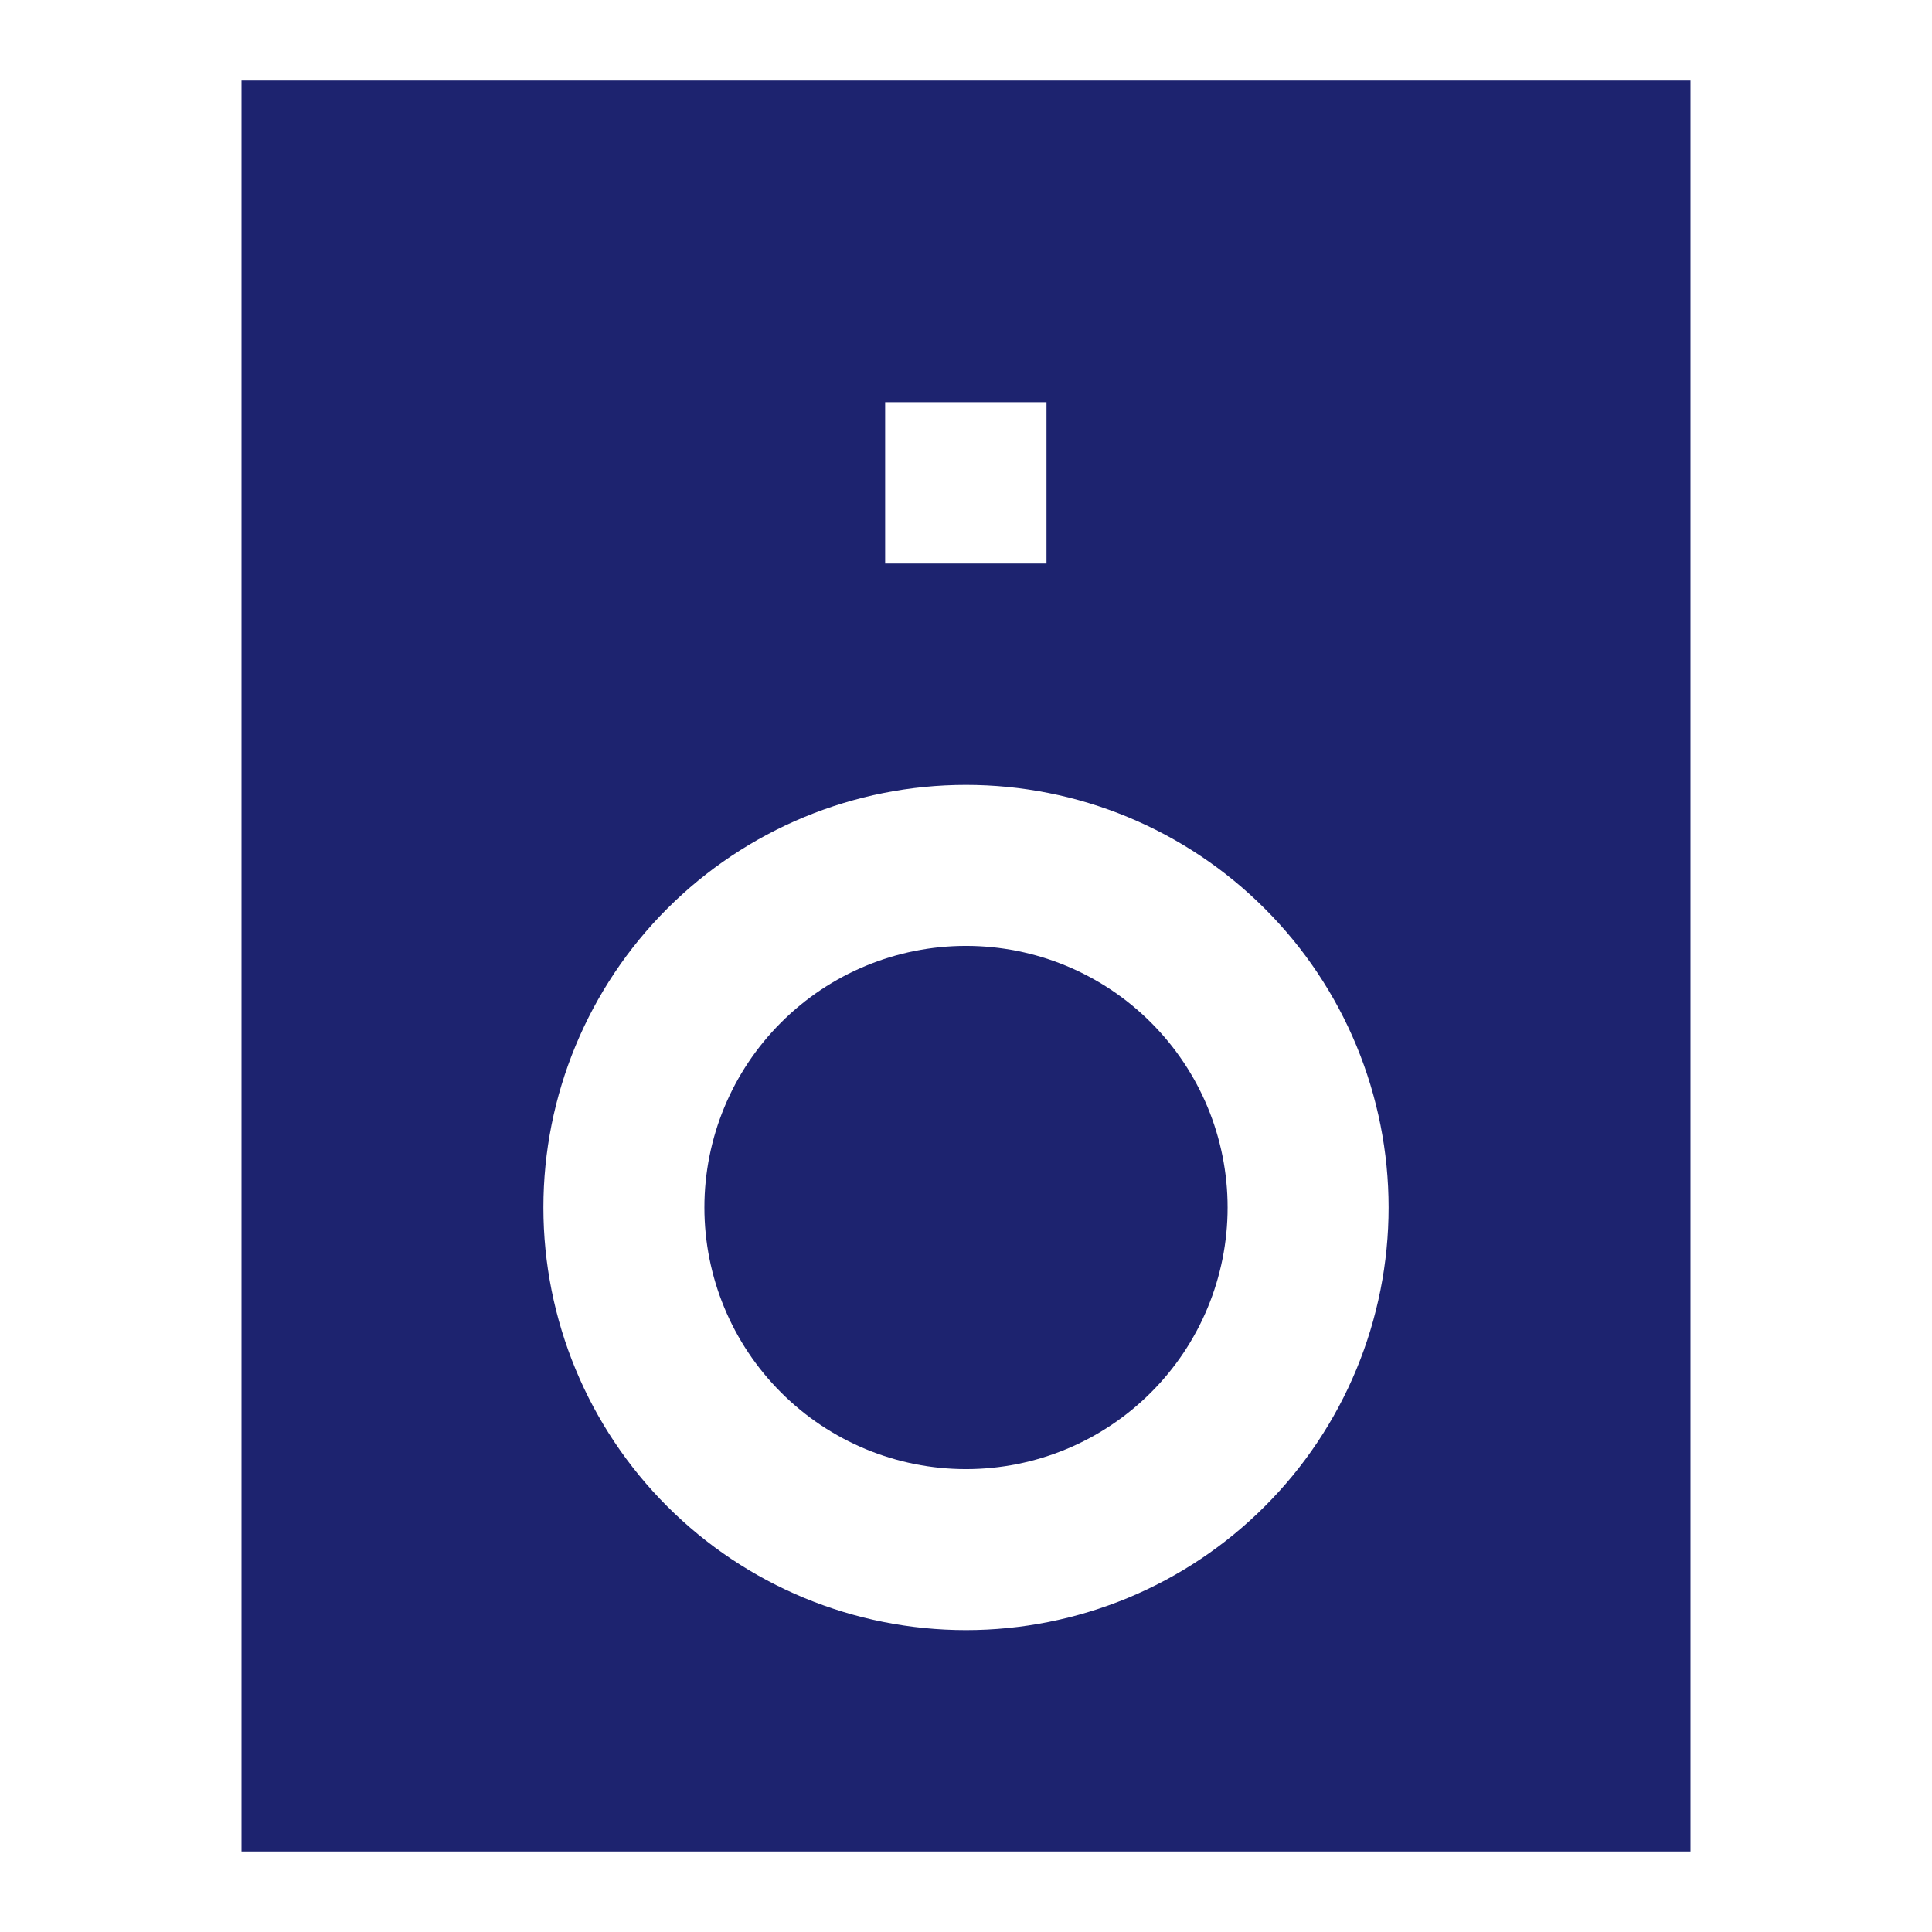
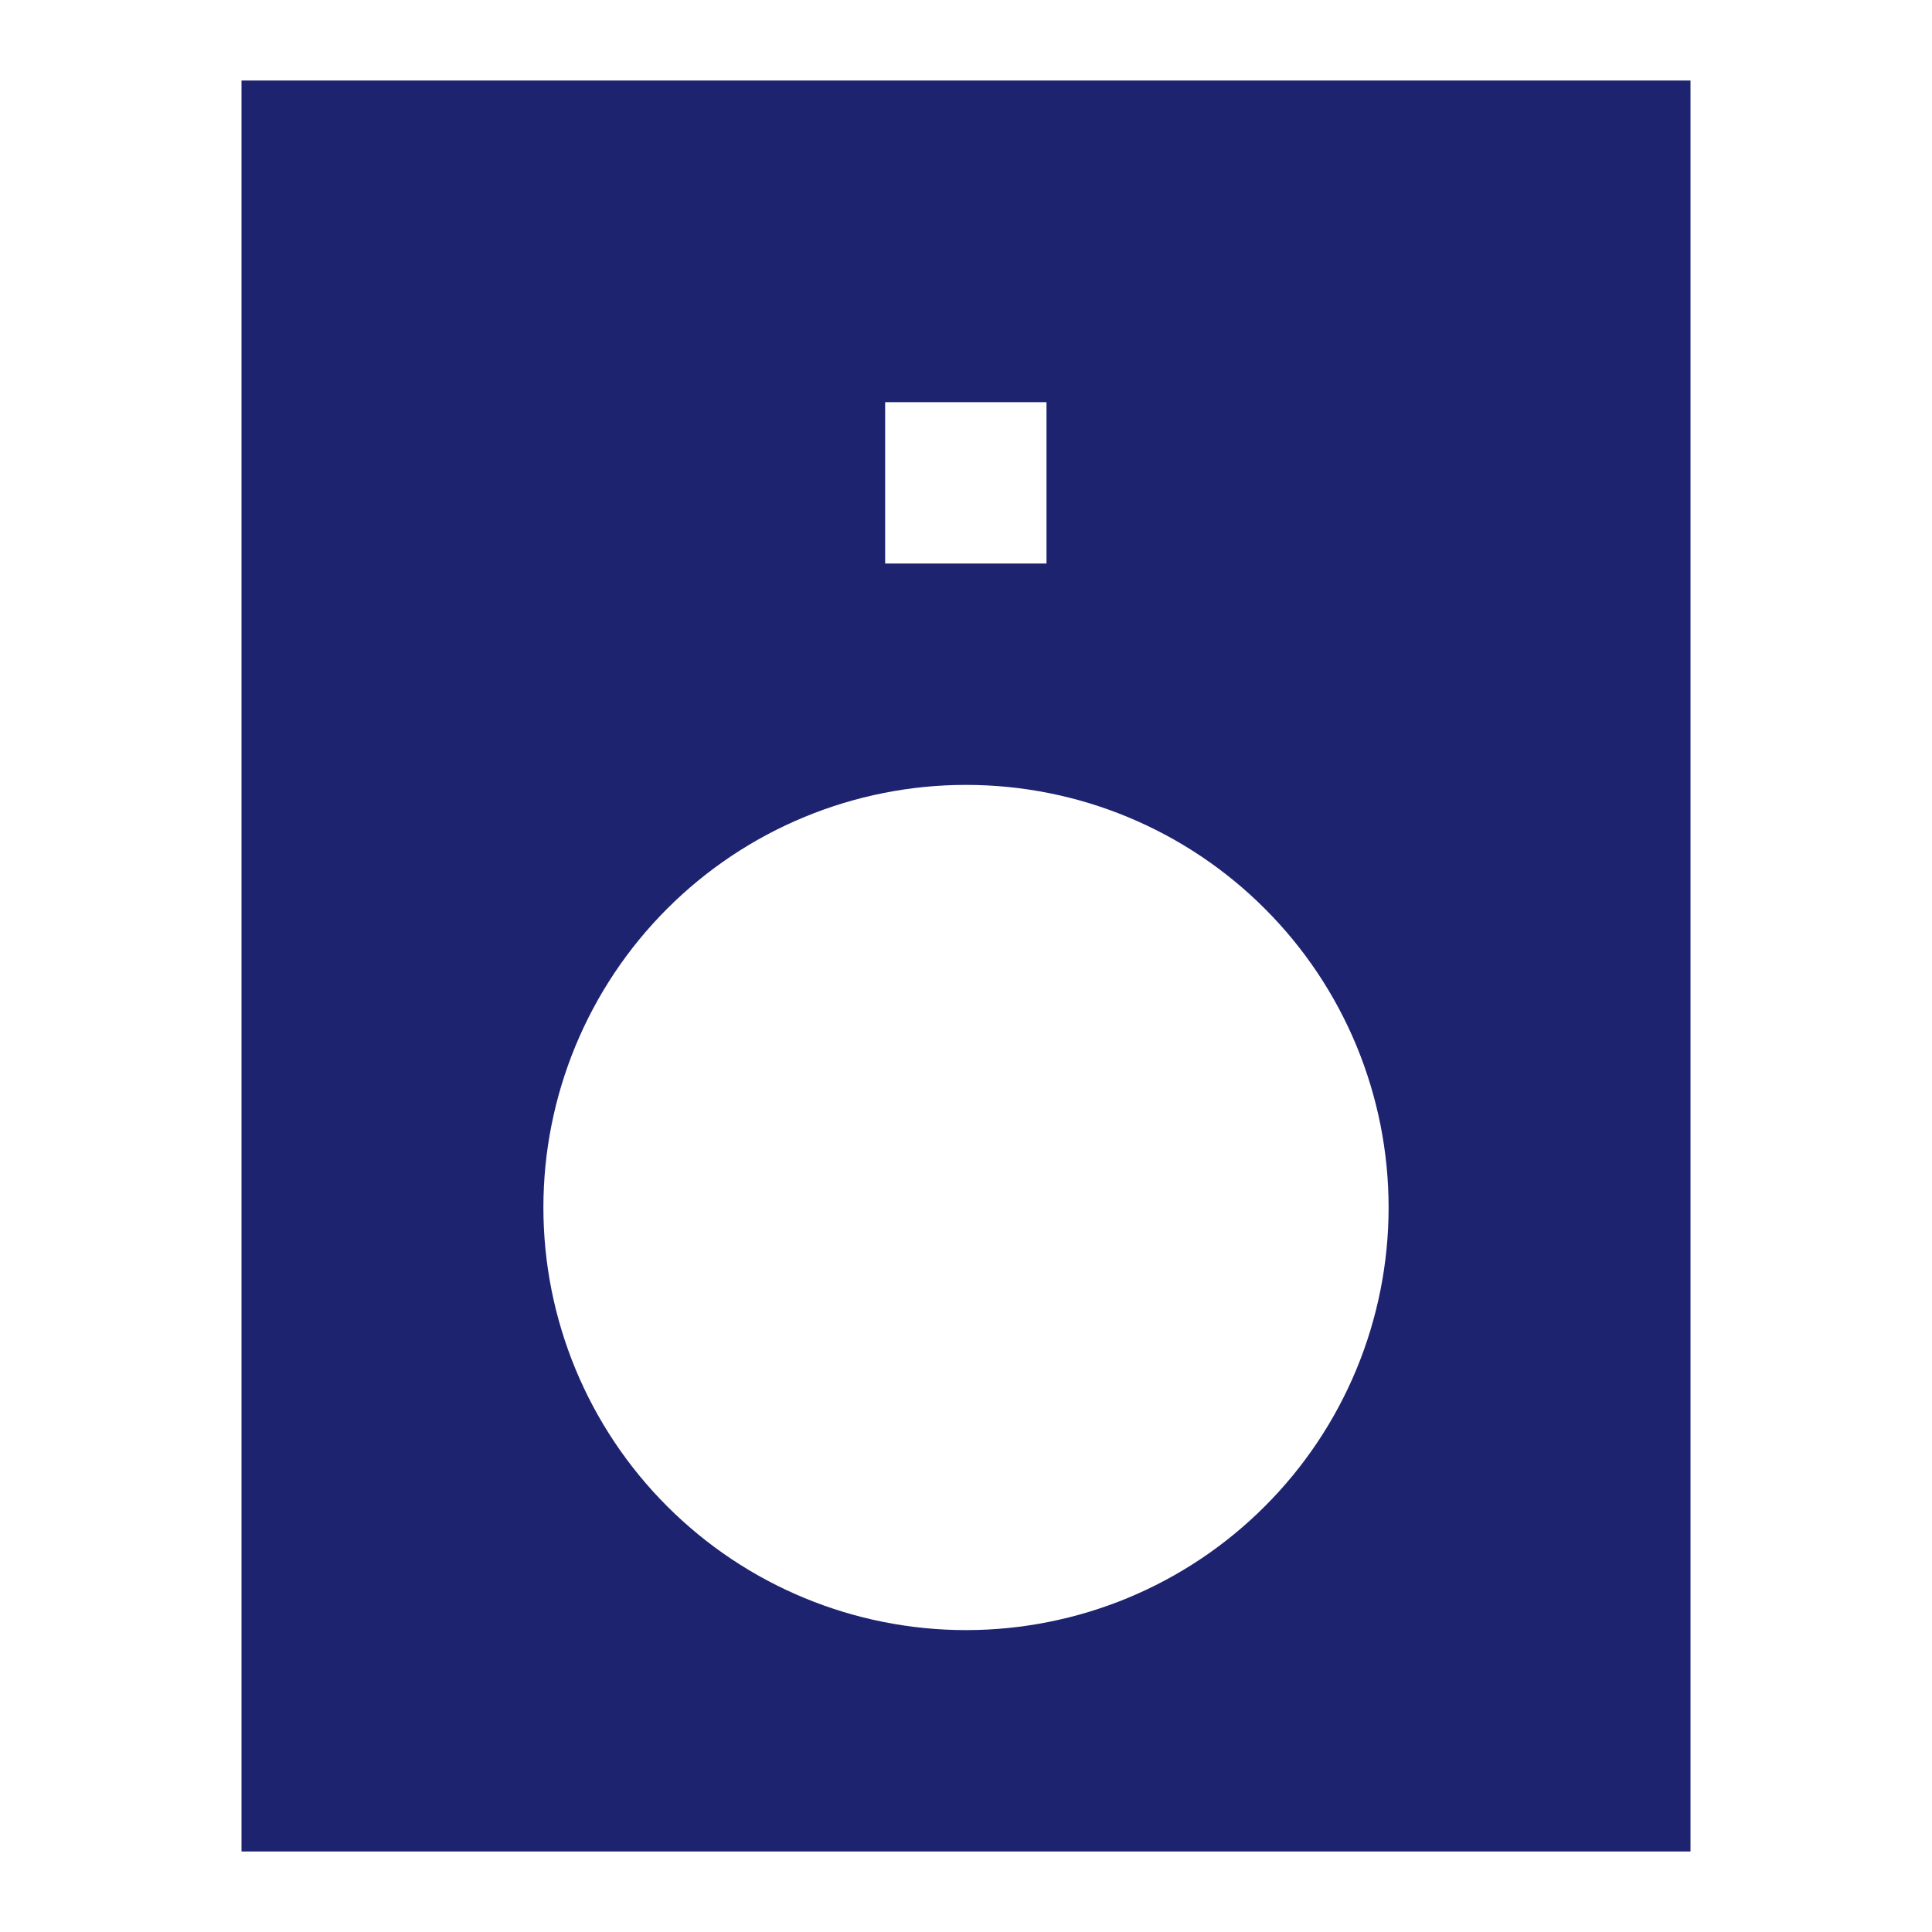
<svg xmlns="http://www.w3.org/2000/svg" width="27" height="27" viewBox="0 0 27 27" fill="none">
-   <path d="M9.844 16.875C9.844 15.905 10.229 14.975 10.915 14.29C11.6 13.604 12.53 13.219 13.5 13.219C14.47 13.219 15.4 13.604 16.085 14.29C16.771 14.975 17.156 15.905 17.156 16.875C17.156 17.845 16.771 18.775 16.085 19.46C15.4 20.146 14.47 20.531 13.5 20.531C12.53 20.531 11.6 20.146 10.915 19.46C10.229 18.775 9.844 17.845 9.844 16.875Z" fill="#1D236F" />
  <path d="M23.625 1.125H3.375V25.875H23.625V1.125ZM13.5 10.969C14.276 10.969 15.044 11.121 15.76 11.418C16.477 11.715 17.128 12.15 17.676 12.699C18.225 13.247 18.66 13.898 18.957 14.615C19.253 15.331 19.406 16.099 19.406 16.875C19.406 17.651 19.253 18.419 18.957 19.135C18.66 19.852 18.225 20.503 17.676 21.051C17.128 21.6 16.477 22.035 15.76 22.332C15.044 22.628 14.276 22.781 13.5 22.781C11.934 22.781 10.431 22.159 9.324 21.051C8.216 19.944 7.594 18.441 7.594 16.875C7.594 15.309 8.216 13.806 9.324 12.699C10.431 11.591 11.934 10.969 13.5 10.969ZM12.37 5.62H14.625V7.875H12.37V5.62Z" fill="#1D236F" />
</svg>